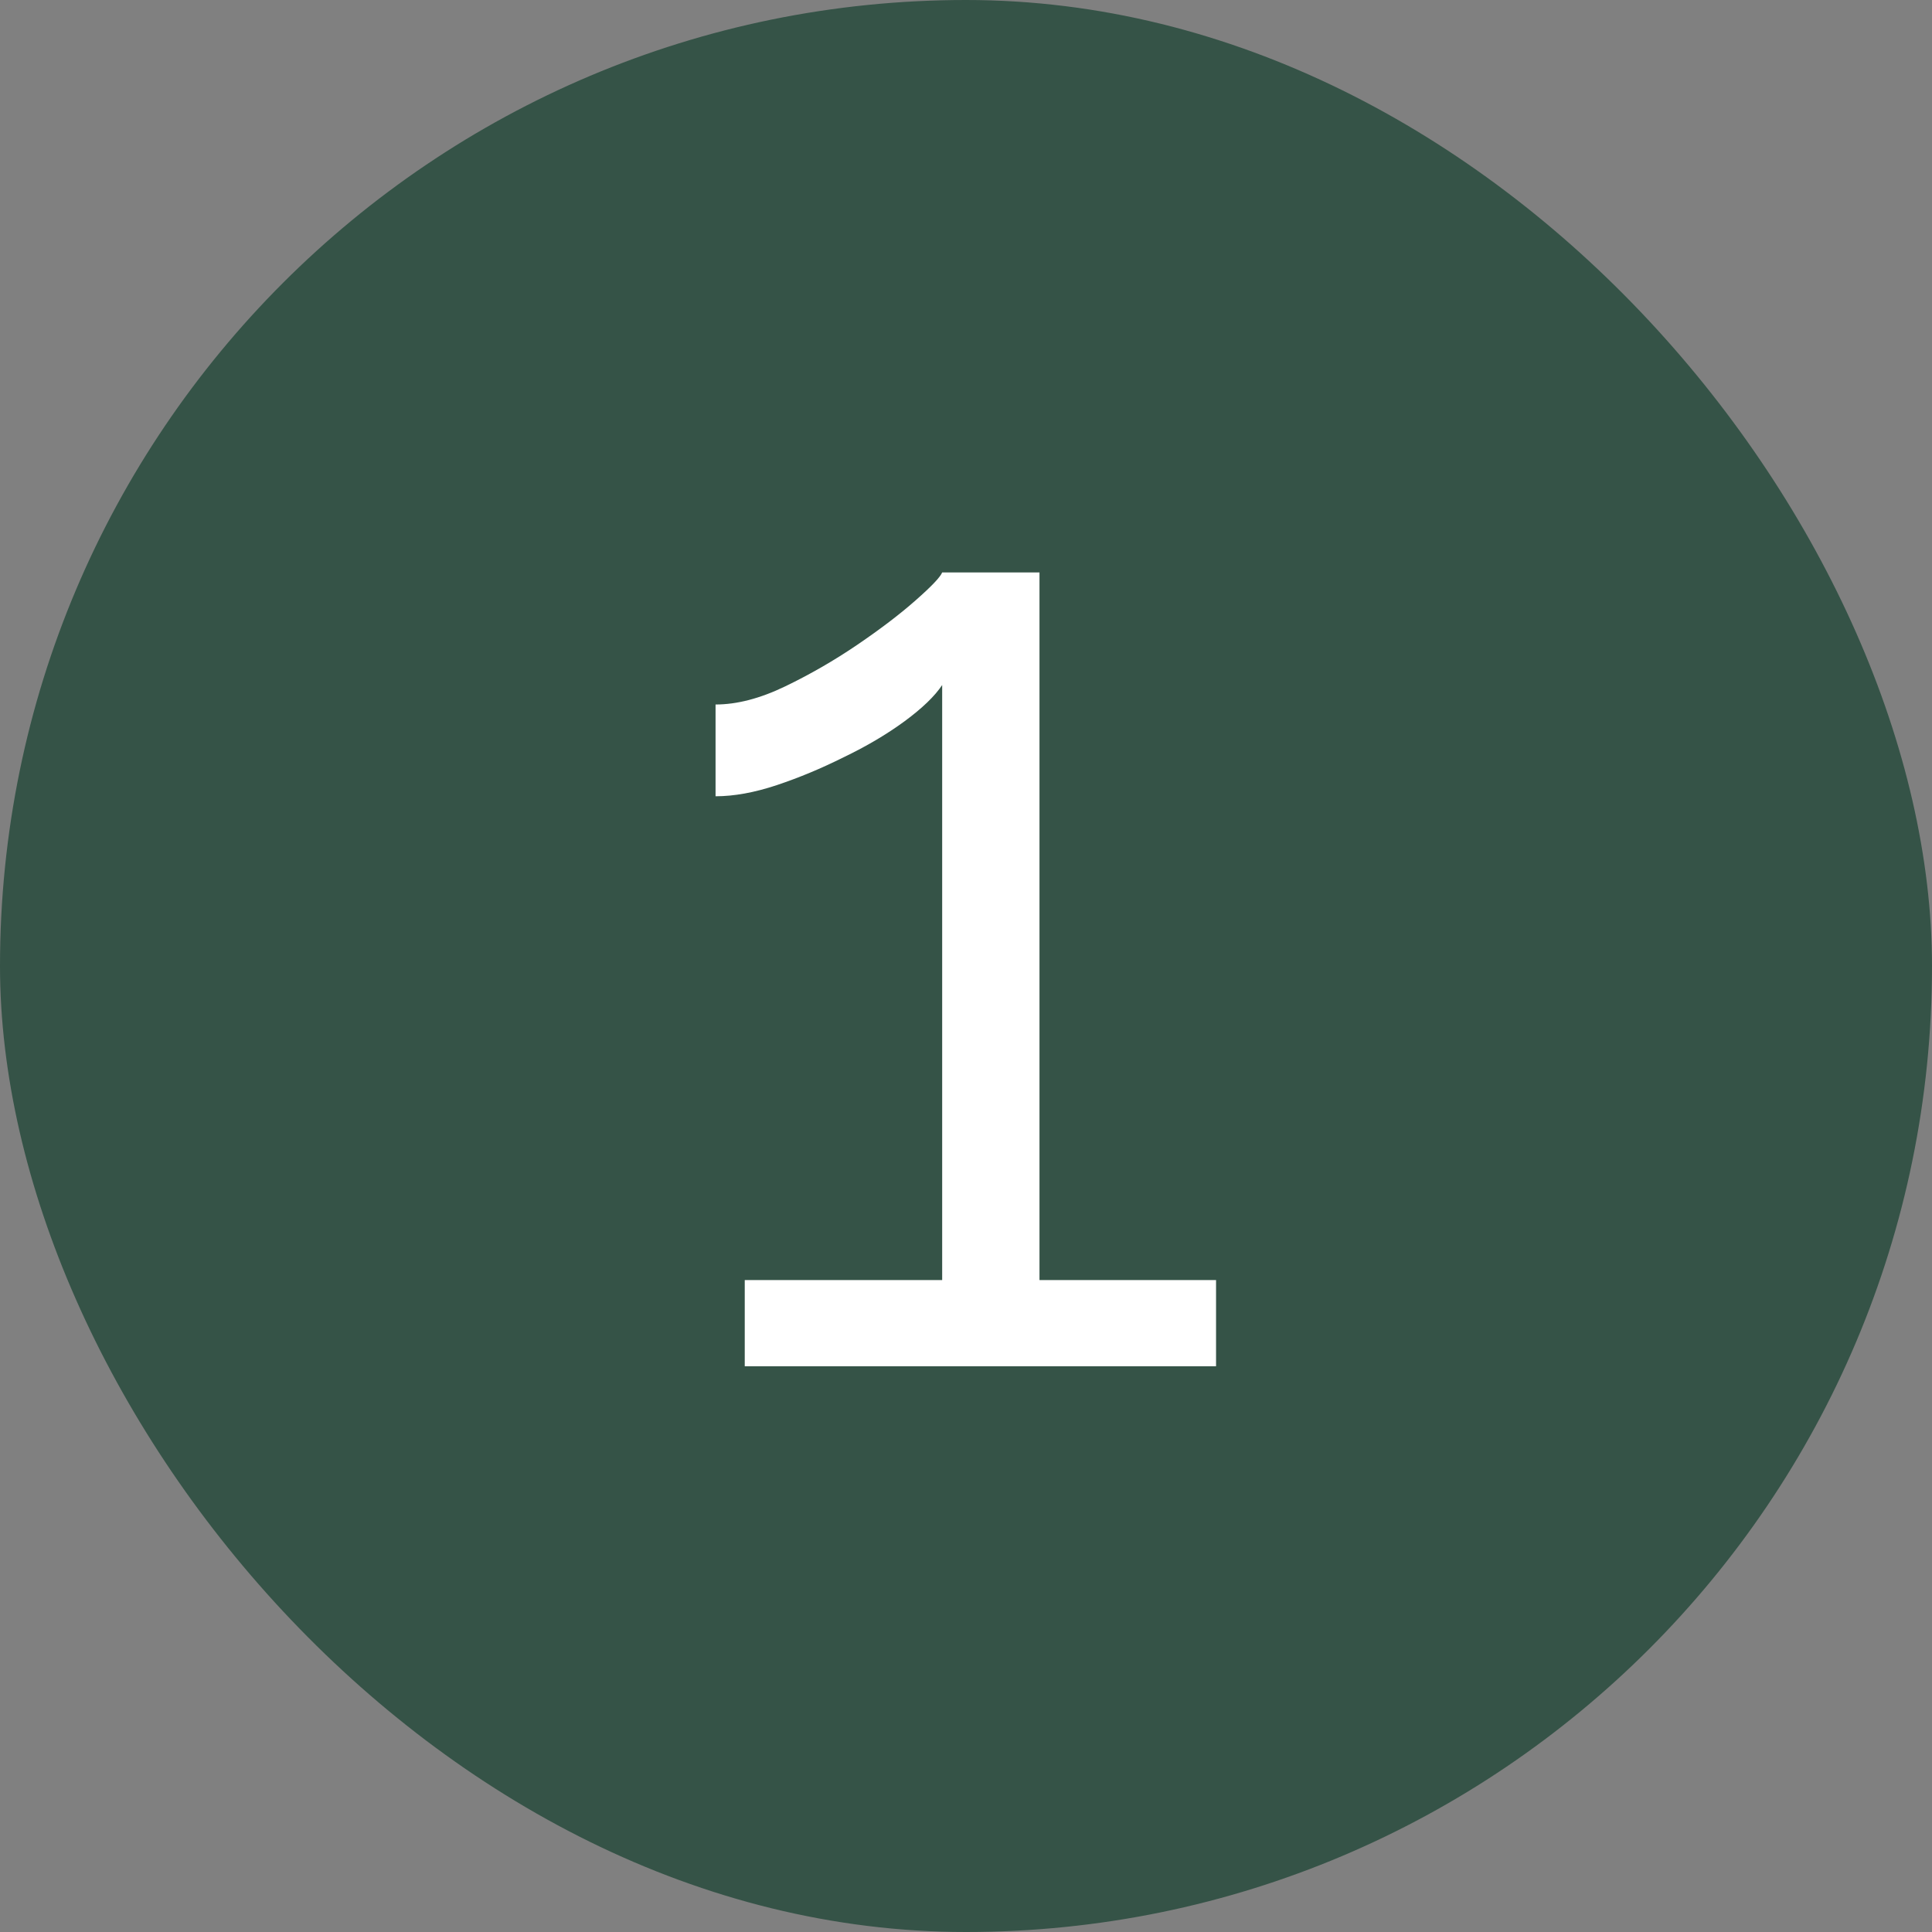
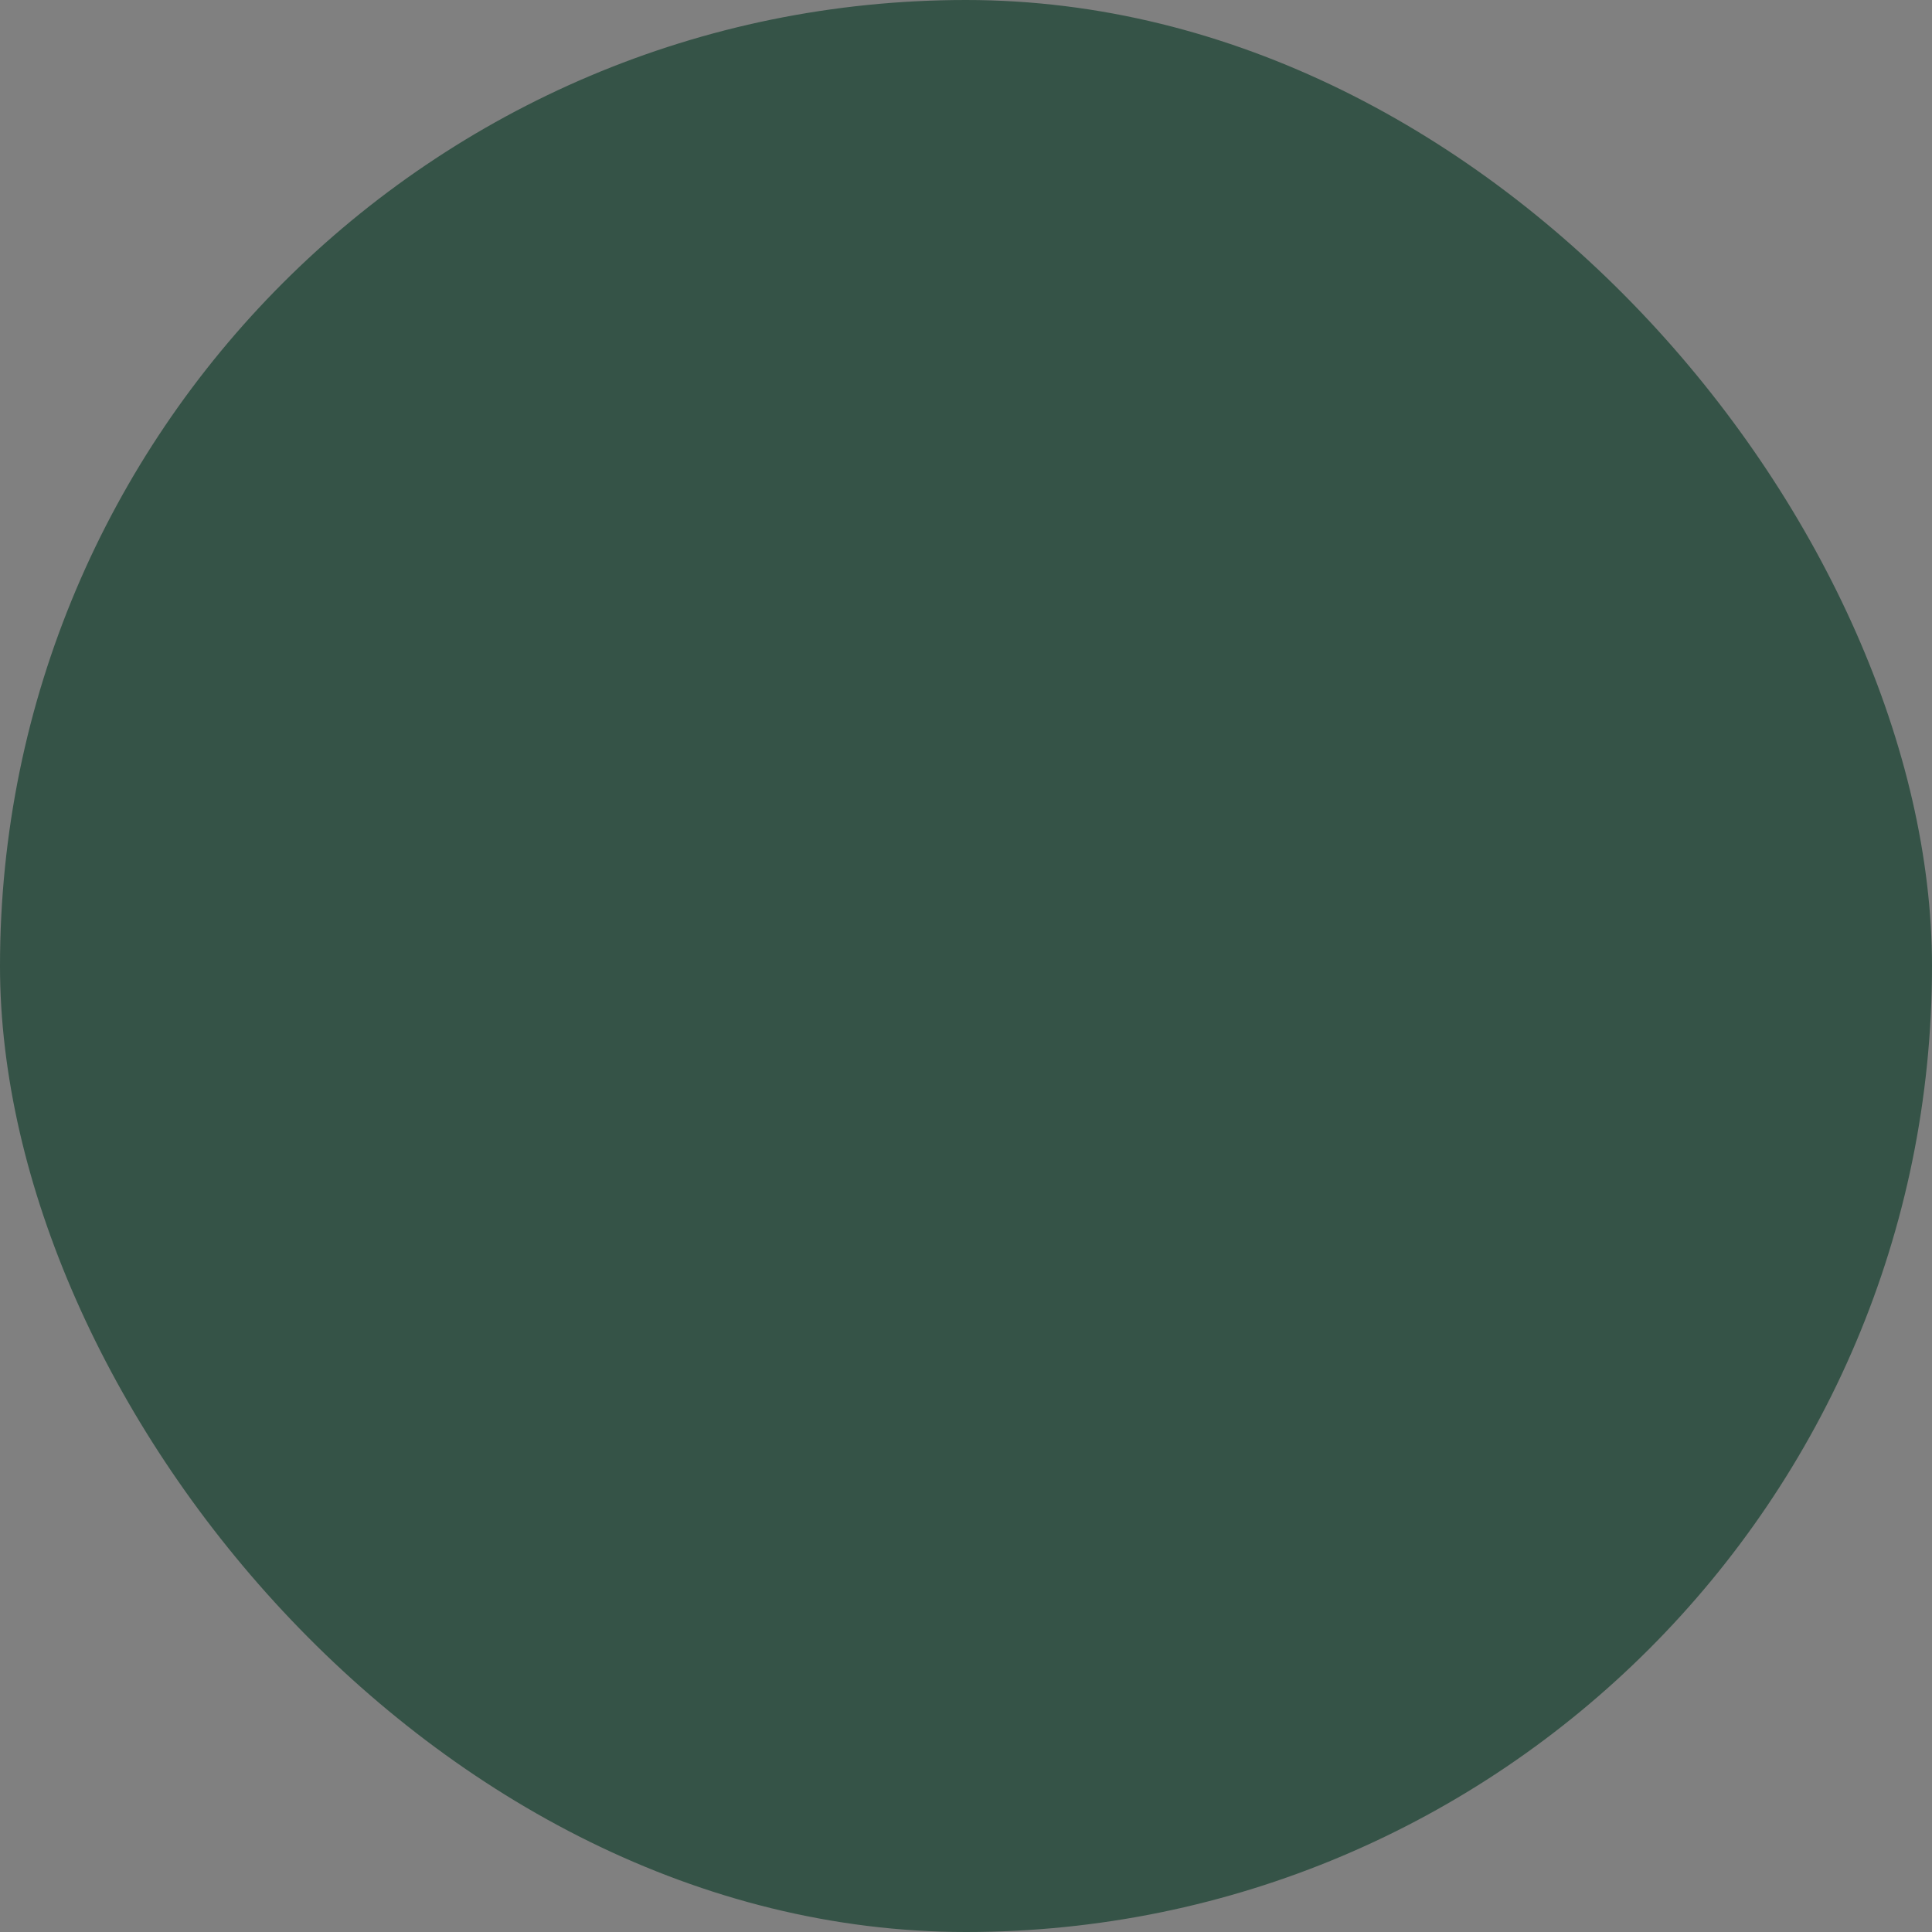
<svg xmlns="http://www.w3.org/2000/svg" width="54" height="54" viewBox="0 0 54 54" fill="none">
  <rect x="0" y="0" width="54" height="54" fill="#808080" stroke="none" />
  <g id="Frame 31">
    <rect width="54" height="54" rx="27" fill="#355347" />
-     <path id="1" d="M33.989 35.778V38.187H20.816V35.778H26.334V19.147C26.127 19.458 25.777 19.795 25.285 20.158C24.792 20.52 24.223 20.857 23.575 21.168C22.953 21.479 22.331 21.738 21.71 21.945C21.088 22.152 20.518 22.256 20 22.256V19.691C20.596 19.691 21.243 19.523 21.943 19.186C22.642 18.849 23.316 18.461 23.963 18.021C24.611 17.58 25.155 17.166 25.595 16.777C26.036 16.389 26.282 16.13 26.334 16H29.054V35.778H33.989Z" fill="white" />
  </g>
</svg>